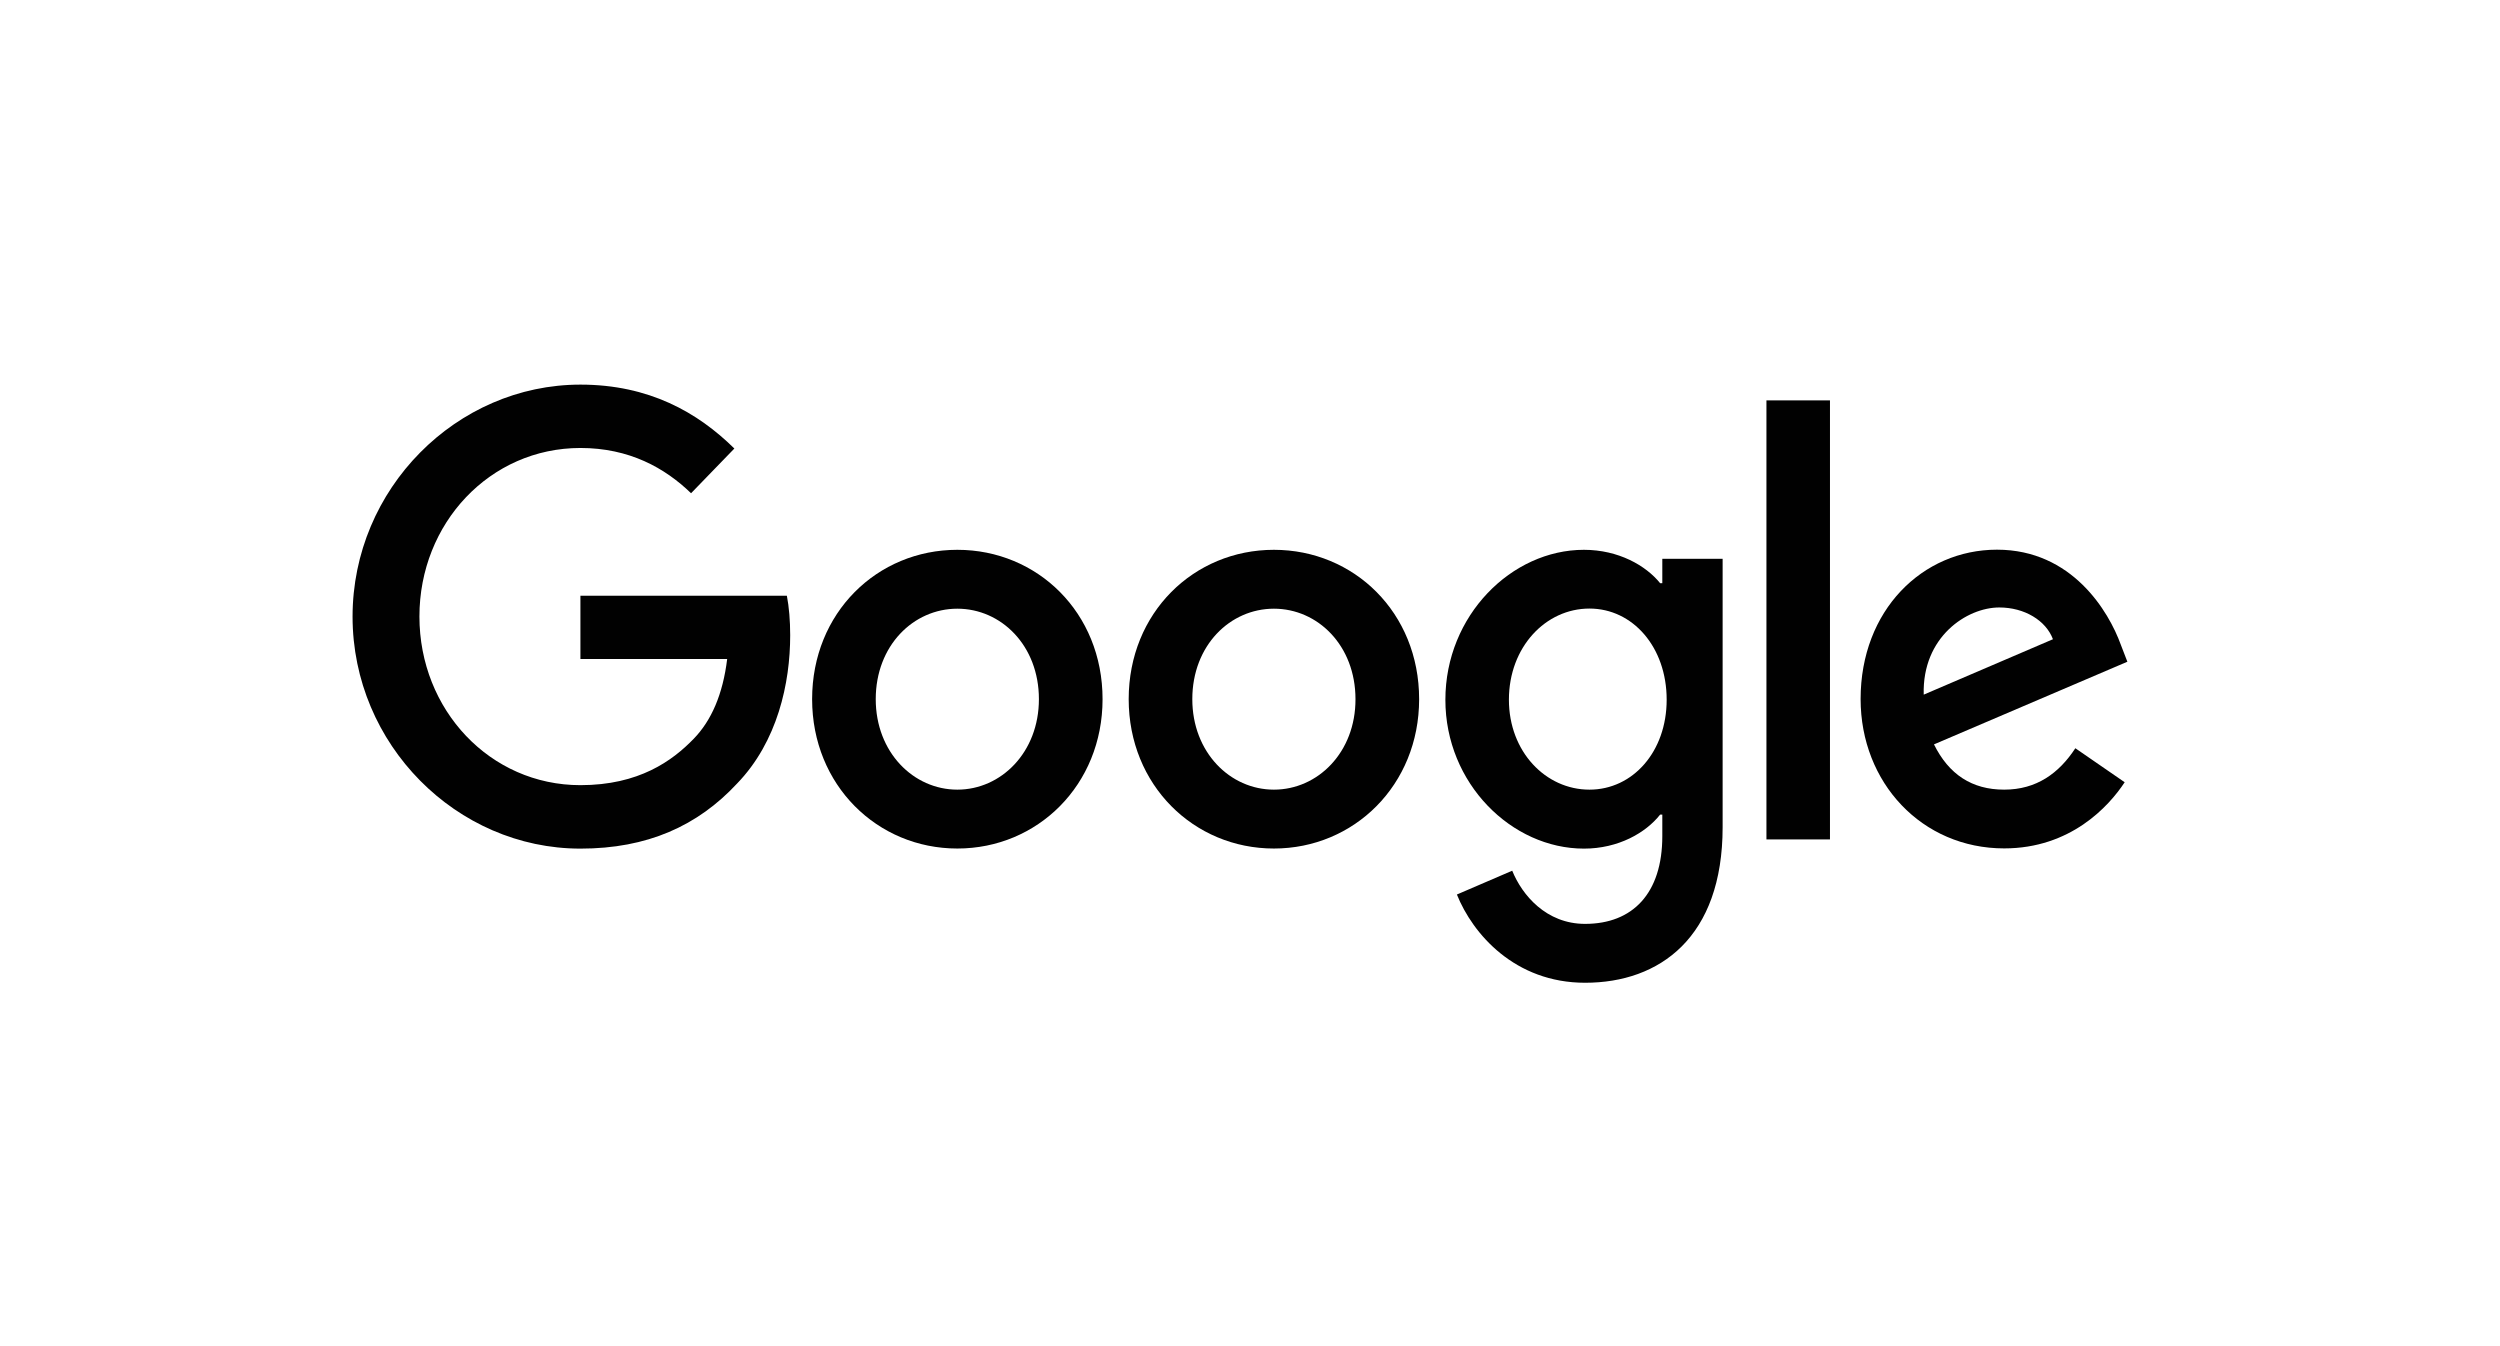
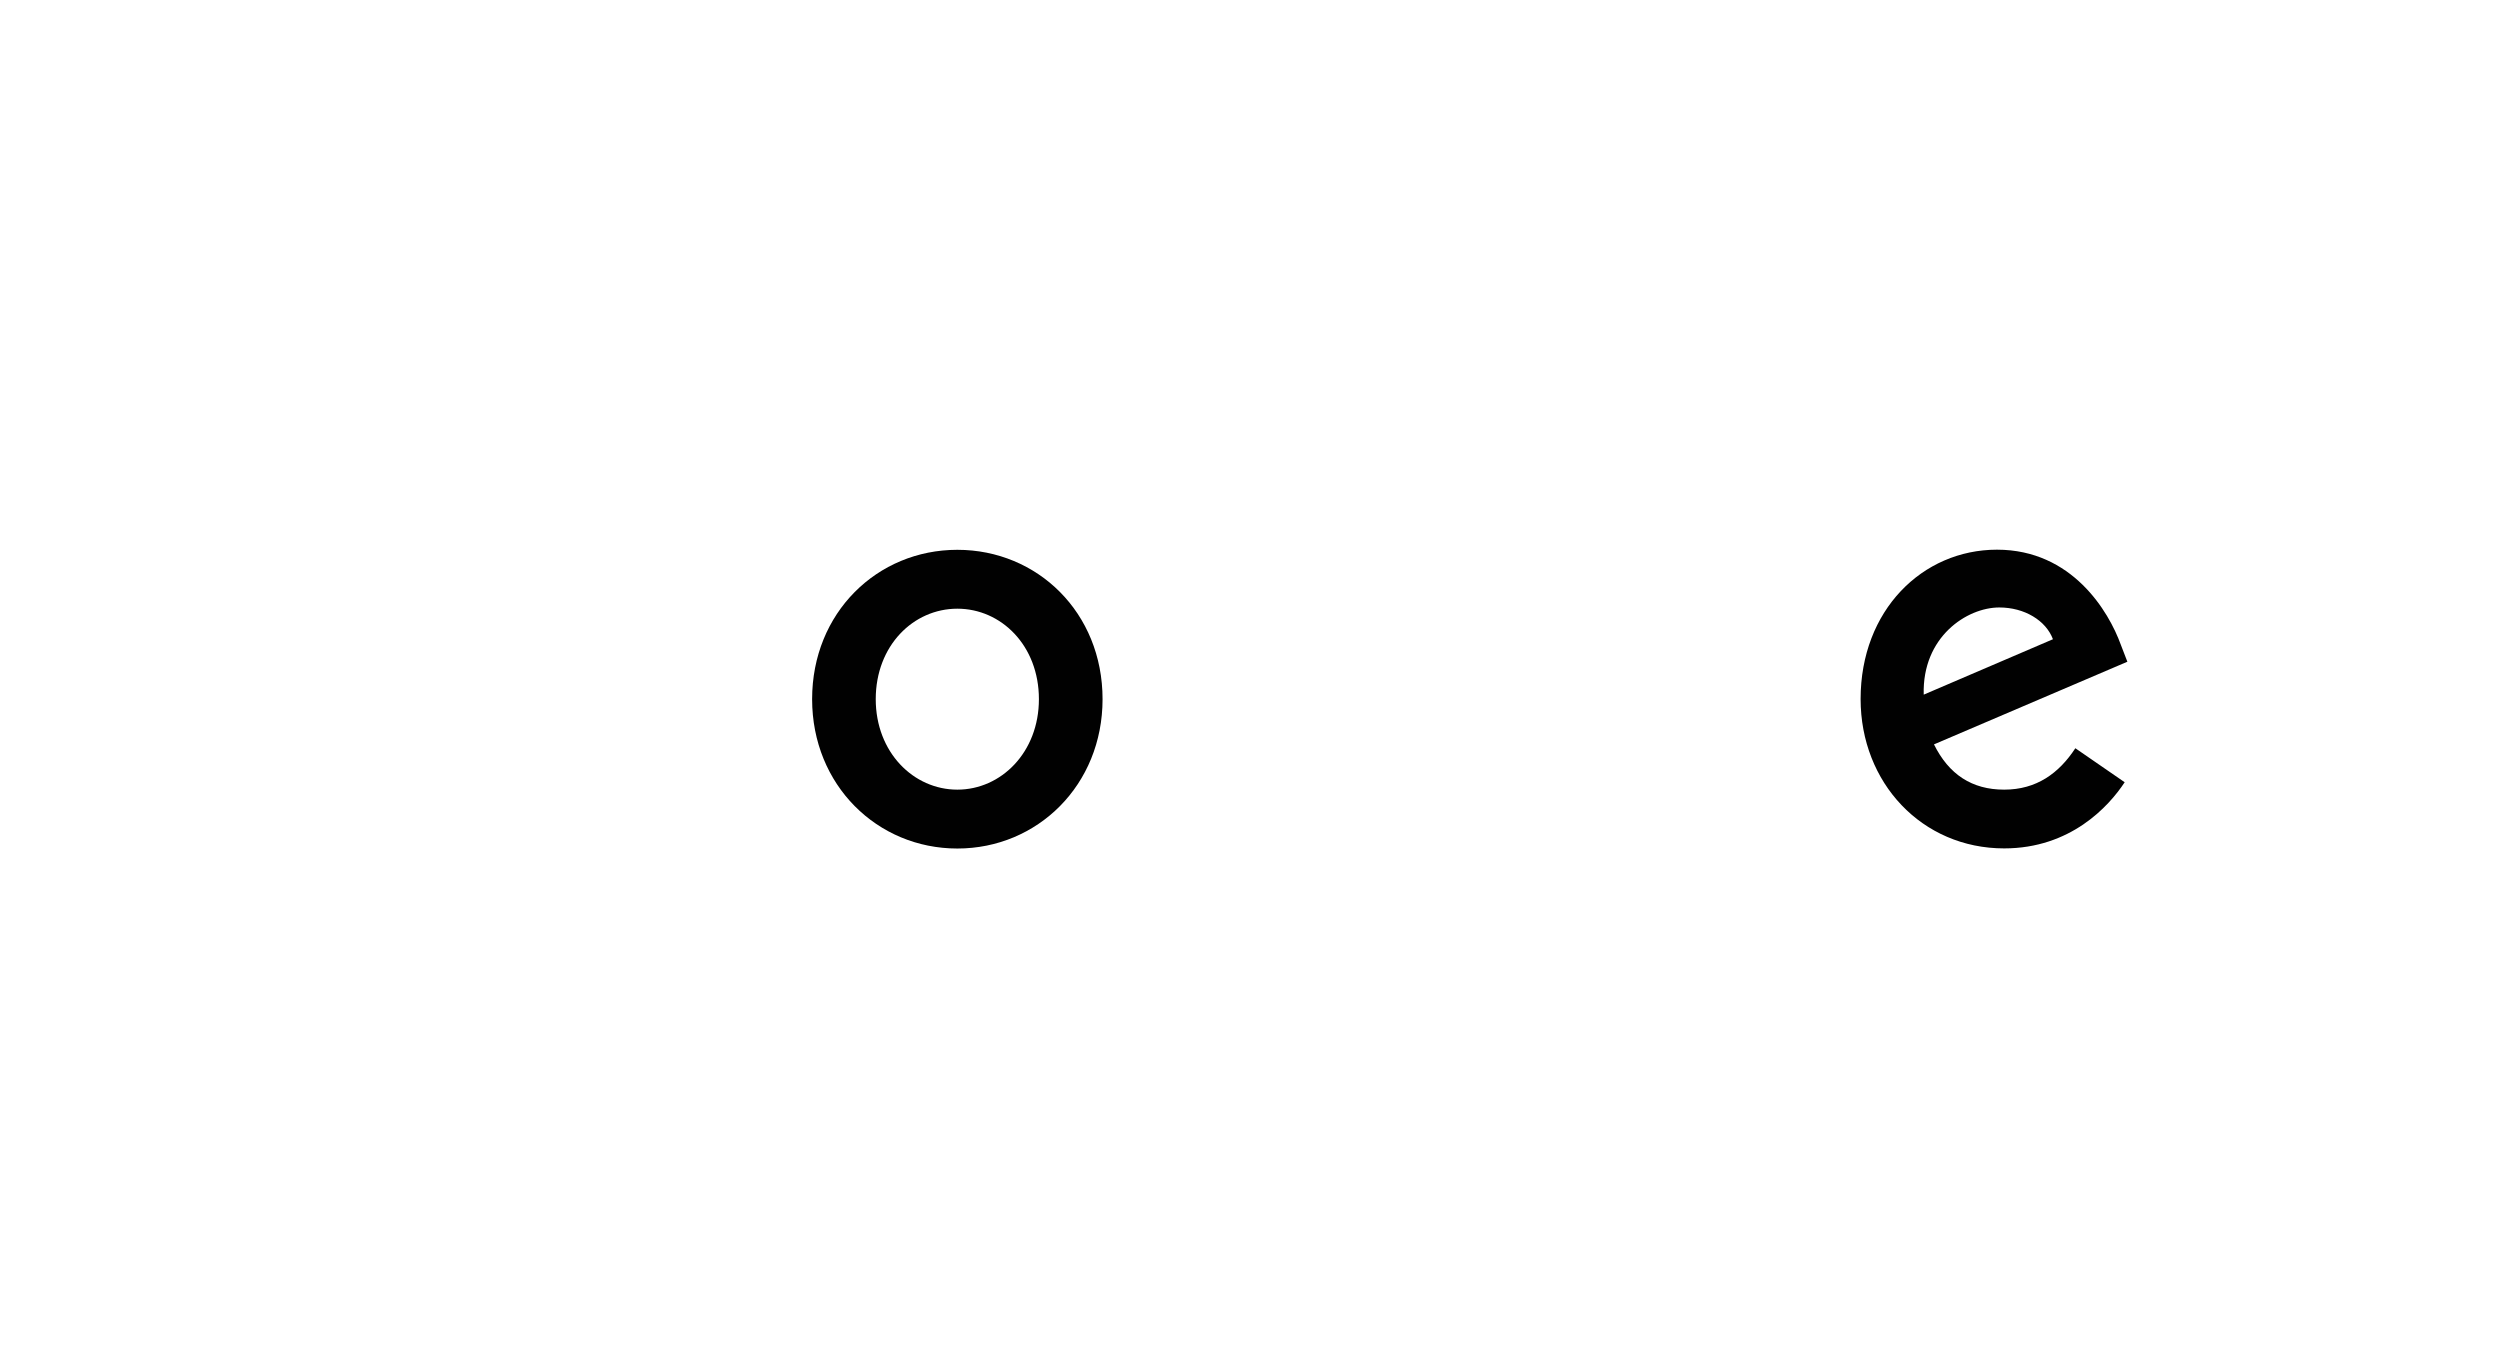
<svg xmlns="http://www.w3.org/2000/svg" width="78" height="42" viewBox="0 0 78 42" fill="none">
-   <path d="M55.113 12.492H57.095V26.19H55.113V12.492Z" fill="#010101" />
  <path d="M29.869 17.154C27.372 17.154 25.338 19.114 25.338 21.814C25.338 24.497 27.372 26.474 29.869 26.474C32.366 26.474 34.4 24.497 34.4 21.814C34.4 19.111 32.366 17.154 29.869 17.154ZM29.869 24.637C28.502 24.637 27.323 23.473 27.323 21.814C27.323 20.138 28.502 18.991 29.869 18.991C31.235 18.991 32.414 20.138 32.414 21.814C32.414 23.473 31.235 24.637 29.869 24.637Z" fill="#010101" />
-   <path d="M18.109 18.583V20.56H22.688C22.552 21.671 22.193 22.483 21.645 23.049C20.978 23.738 19.935 24.497 18.109 24.497C15.288 24.497 13.086 22.149 13.086 19.235C13.086 16.322 15.288 13.977 18.109 13.977C19.631 13.977 20.742 14.596 21.561 15.389L22.912 13.994C21.765 12.863 20.246 12 18.109 12C14.245 12 11 15.248 11 19.239C11 23.229 14.248 26.477 18.109 26.477C20.194 26.477 21.765 25.771 22.996 24.447C24.262 23.139 24.654 21.306 24.654 19.821C24.654 19.362 24.618 18.938 24.55 18.586H18.109V18.583Z" fill="#010101" />
  <path d="M62.53 24.637C61.523 24.637 60.804 24.162 60.34 23.225L66.374 20.646L66.17 20.117C65.794 19.077 64.648 17.15 62.306 17.15C59.981 17.15 58.051 19.04 58.051 21.81C58.051 24.422 59.965 26.47 62.53 26.47C64.599 26.47 65.794 25.162 66.29 24.406L64.751 23.345C64.24 24.125 63.54 24.637 62.53 24.637ZM62.378 18.953C63.164 18.953 63.832 19.358 64.052 19.944L60.02 21.673C59.968 19.87 61.367 18.953 62.378 18.953Z" fill="#010101" />
-   <path d="M51.864 18.195H51.796C51.353 17.646 50.498 17.154 49.419 17.154C47.162 17.154 45.096 19.201 45.096 21.834C45.096 24.446 47.165 26.477 49.419 26.477C50.495 26.477 51.349 25.982 51.796 25.416H51.864V26.089C51.864 27.872 50.941 28.825 49.455 28.825C48.24 28.825 47.489 27.925 47.181 27.166L45.455 27.909C45.951 29.143 47.266 30.662 49.455 30.662C51.78 30.662 53.746 29.25 53.746 25.808V17.435H51.864V18.195ZM49.591 24.637C48.224 24.637 47.078 23.453 47.078 21.831C47.078 20.188 48.224 18.987 49.591 18.987C50.941 18.987 52 20.188 52 21.831C52 23.456 50.941 24.637 49.591 24.637Z" fill="#010101" />
-   <path d="M39.746 17.154C37.249 17.154 35.215 19.114 35.215 21.814C35.215 24.497 37.249 26.474 39.746 26.474C42.243 26.474 44.277 24.497 44.277 21.814C44.277 19.111 42.243 17.154 39.746 17.154ZM39.746 24.637C38.379 24.637 37.2 23.473 37.2 21.814C37.2 20.138 38.379 18.991 39.746 18.991C41.113 18.991 42.291 20.138 42.291 21.814C42.295 23.473 41.116 24.637 39.746 24.637Z" fill="#010101" />
</svg>